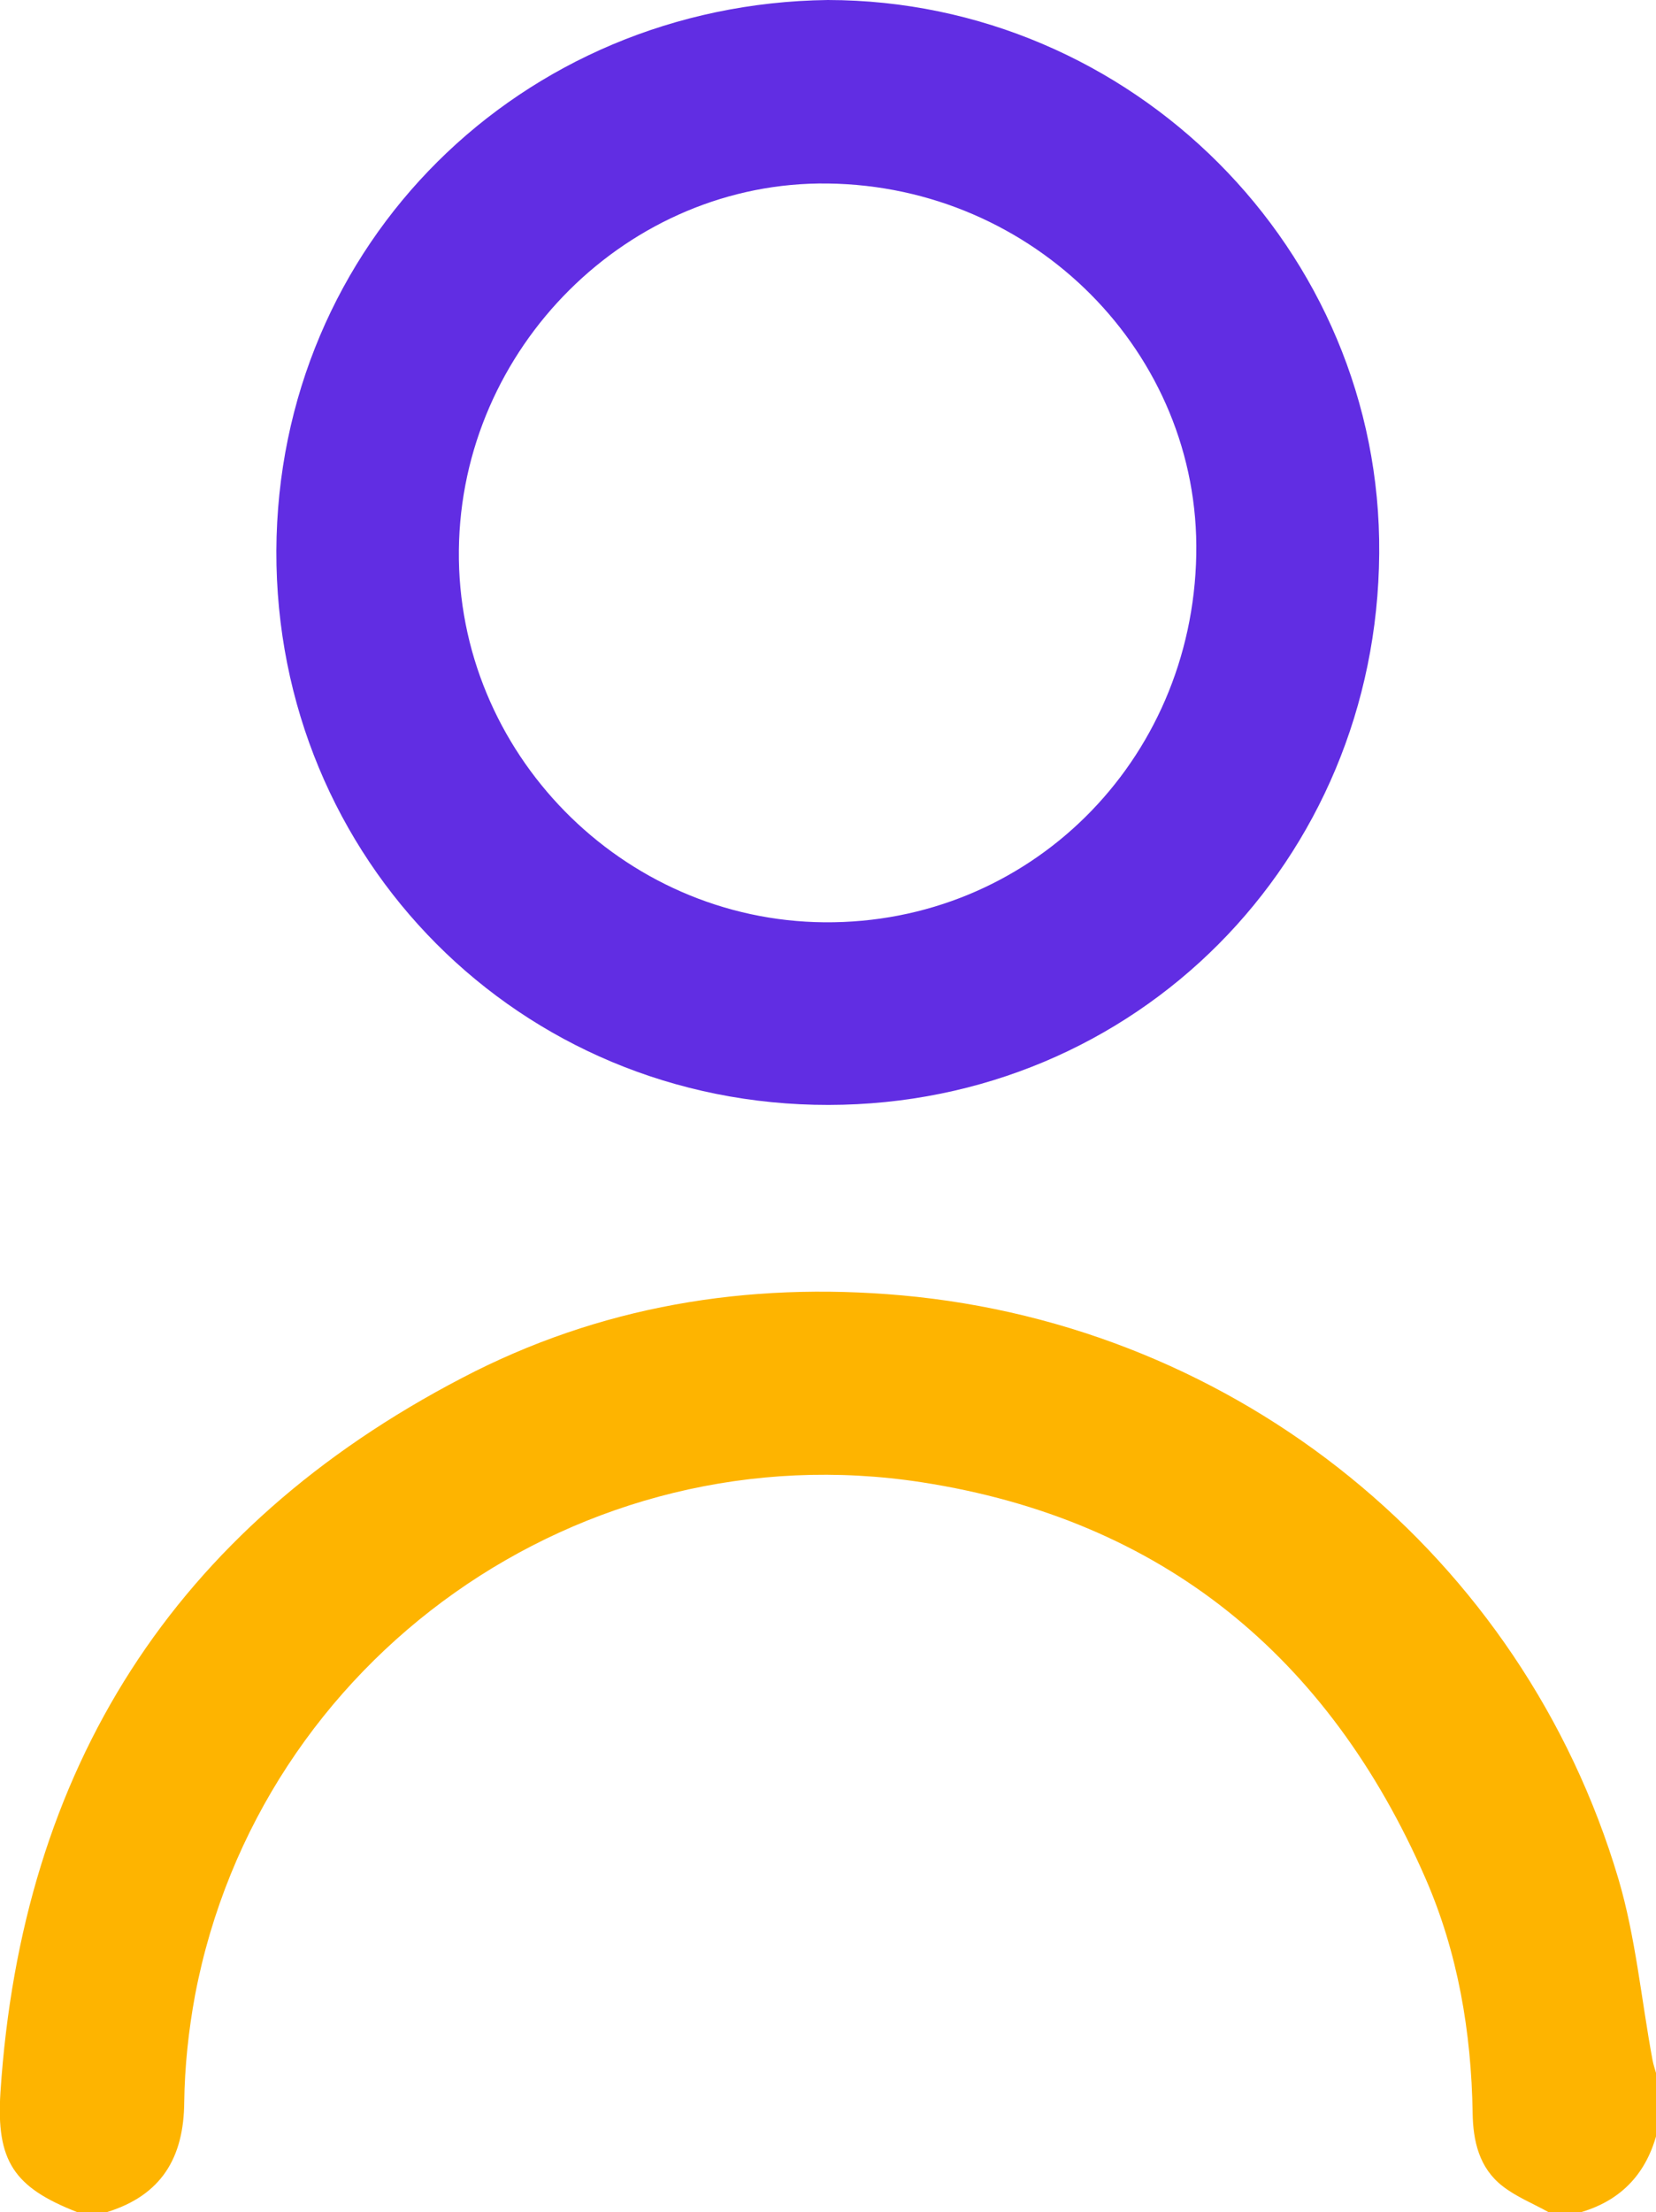
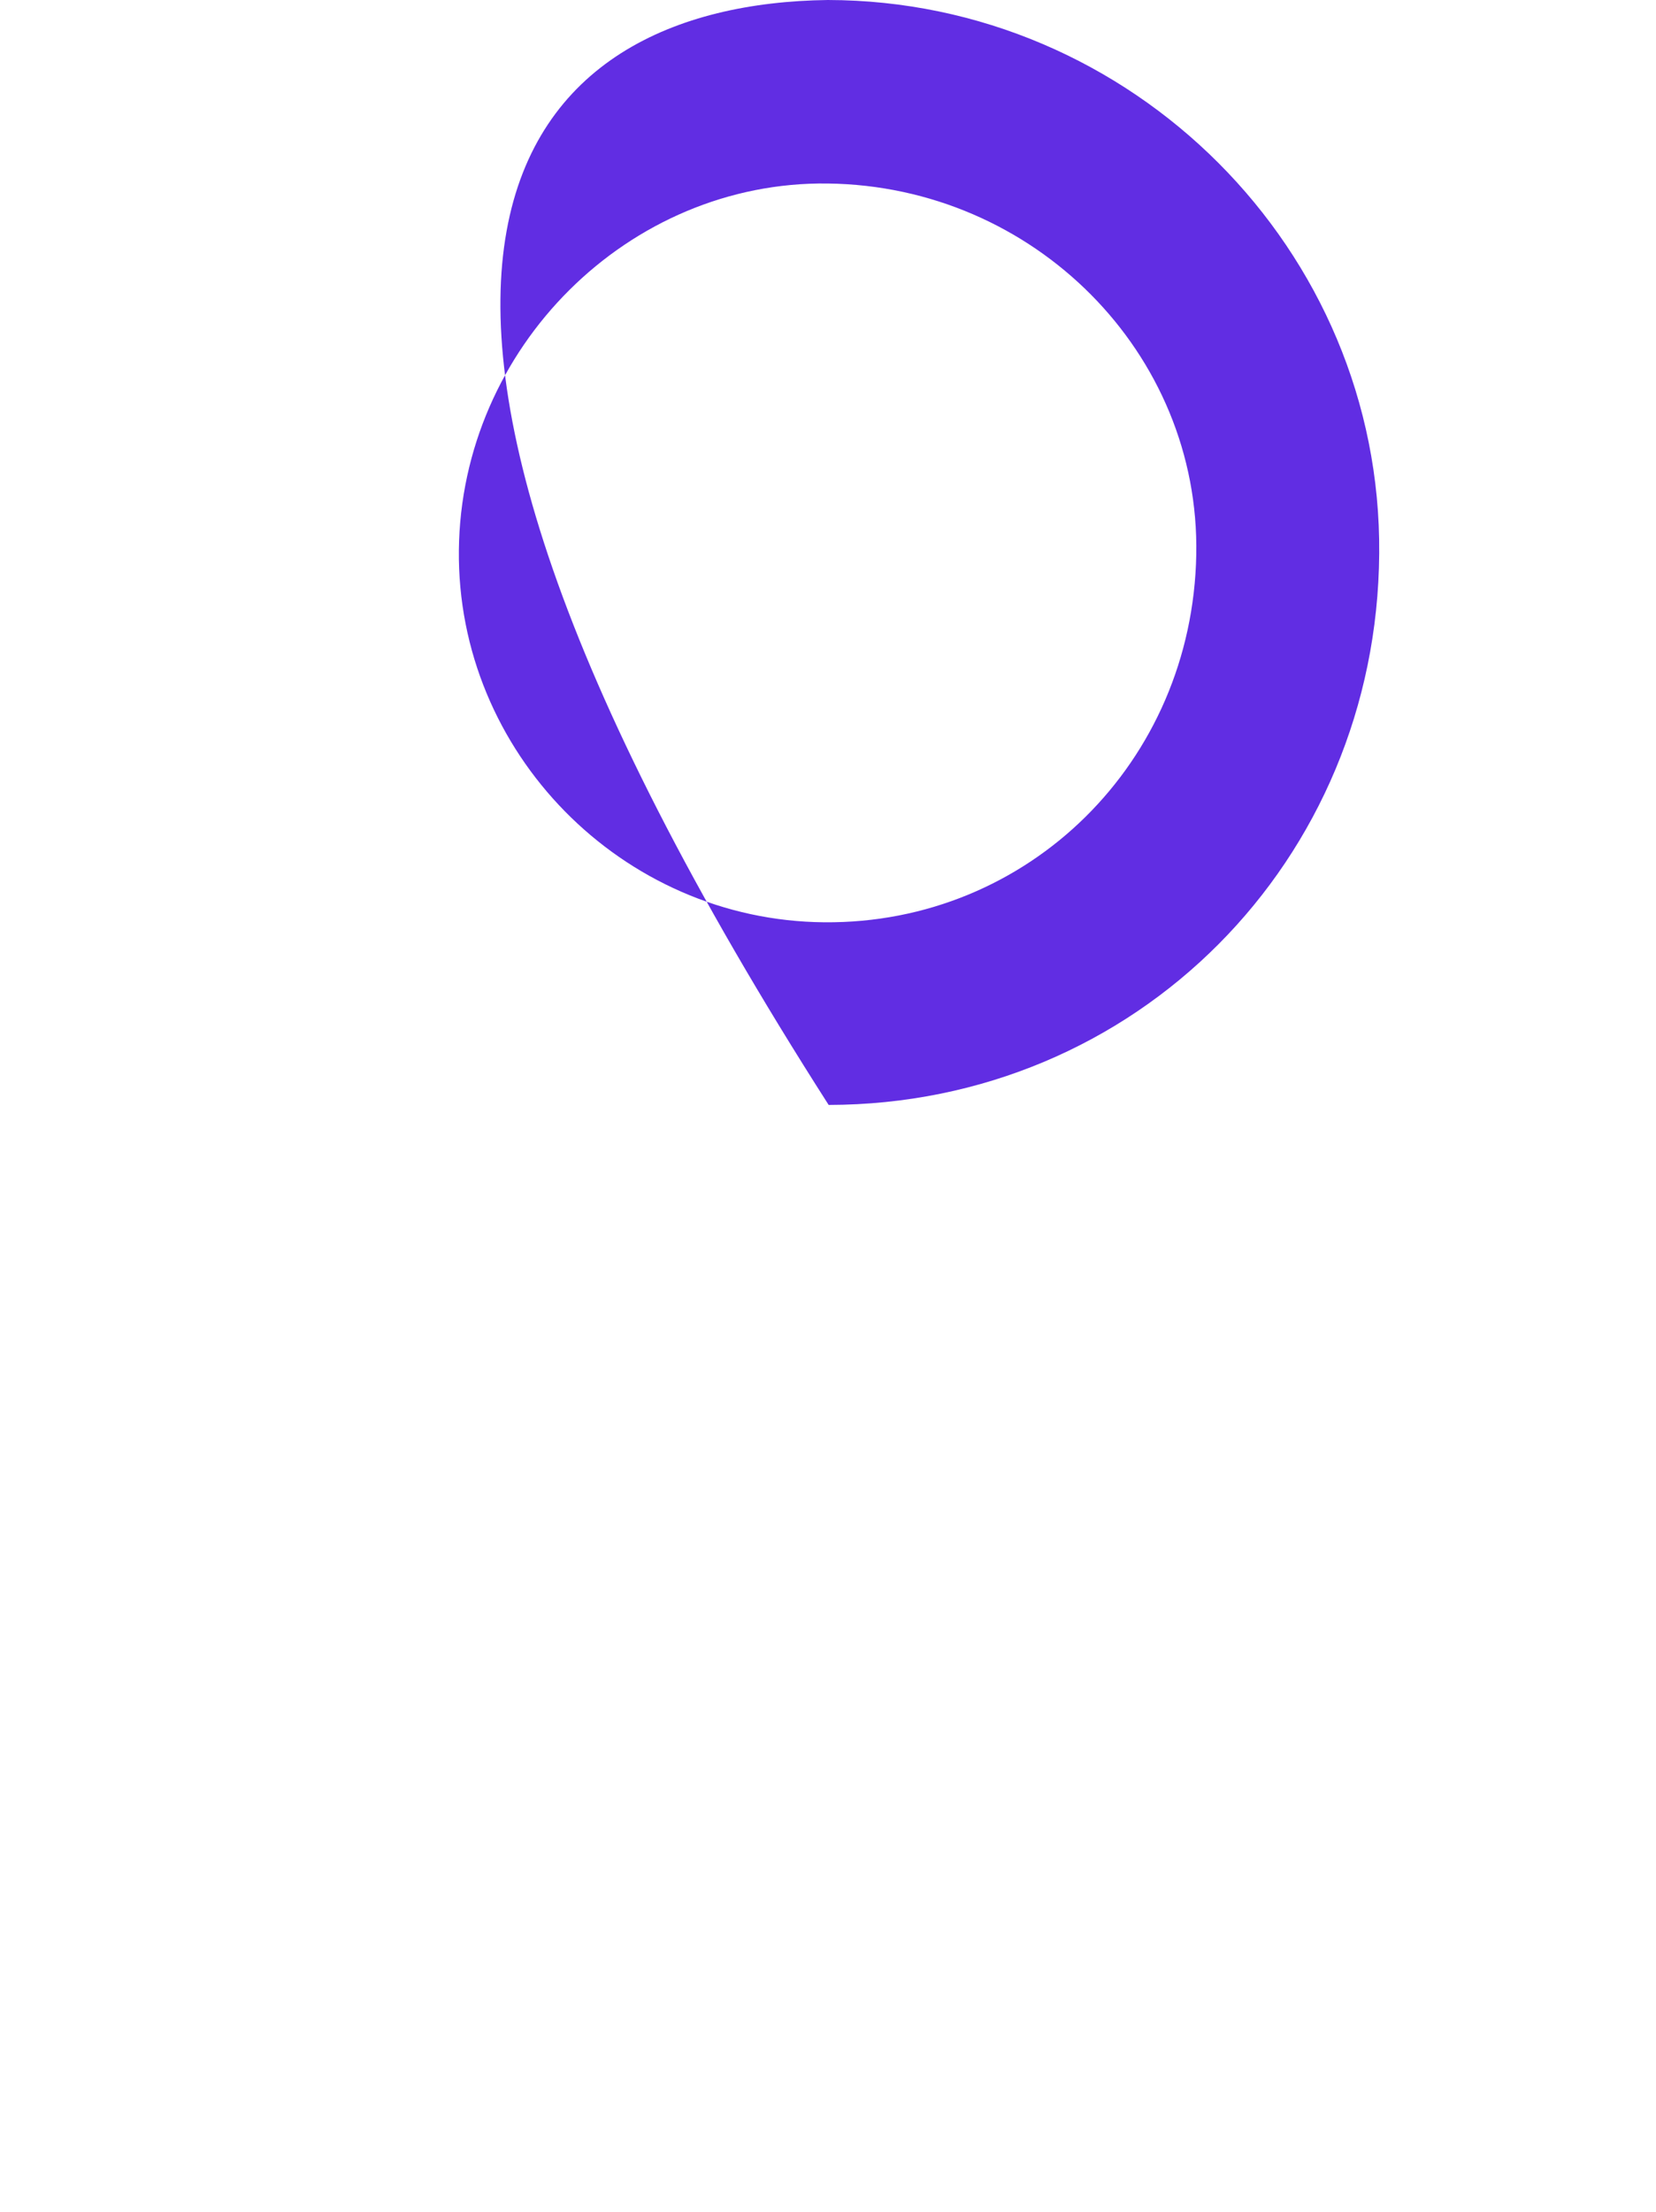
<svg xmlns="http://www.w3.org/2000/svg" version="1.1" id="Layer_1" x="0px" y="0px" viewBox="0 0 382.9 511.1" style="enable-background:new 0 0 382.9 511.1;" xml:space="preserve">
  <style type="text/css">
	.st0{fill:#FEB400;}
	.st1{fill:#612DE3;}
</style>
-   <path class="st0" d="M358,511.1c-3.6-2-7.4-3.5-10.6-6c-5.4-4.2-6.8-10.4-6.9-16.9c-0.3-18.7-3.4-37-10.9-54.2  c-22.4-51.3-60.9-82.9-116.4-91.5C134.4,330.3,59.9,383.2,45.1,461c-1.5,8.1-2.4,16.5-2.5,24.7c-0.1,12.9-5.3,21.5-17.8,25.4  c-2.3,0-4.7,0-7,0c-14.6-5.7-18.7-11.8-17.7-27.6C5,408.6,40.2,353.1,106.8,318.4c31.7-16.6,65.9-22.3,101.7-19.1  c77.7,7,143.5,60.1,165.7,134.8c4,13.5,5.3,27.9,7.9,41.9c0.2,1.1,0.6,2.2,0.9,3.3c0,4.7,0,9.3,0,14c-2.6,9.4-8.6,15.4-18,18  C362.6,511.1,360.3,511.1,358,511.1z" />
-   <path class="st1" d="M191.4,0c70.3,0.1,128.1,57.7,127.5,127.9c-0.5,71-56.2,127.3-127.3,127.4c-71.4,0.1-127.9-56.7-127.7-128  C64.2,56.3,120.5,0.9,191.4,0z M191.4,42.4c-46-0.6-84.8,37.9-85.3,84.7c-0.5,46.7,37.7,85.6,84.5,86c47.2,0.4,85.1-37,86-84.9  C277.5,81.6,239.1,43,191.4,42.4z" />
+   <path class="st1" d="M191.4,0c70.3,0.1,128.1,57.7,127.5,127.9c-0.5,71-56.2,127.3-127.3,127.4C64.2,56.3,120.5,0.9,191.4,0z M191.4,42.4c-46-0.6-84.8,37.9-85.3,84.7c-0.5,46.7,37.7,85.6,84.5,86c47.2,0.4,85.1-37,86-84.9  C277.5,81.6,239.1,43,191.4,42.4z" />
</svg>